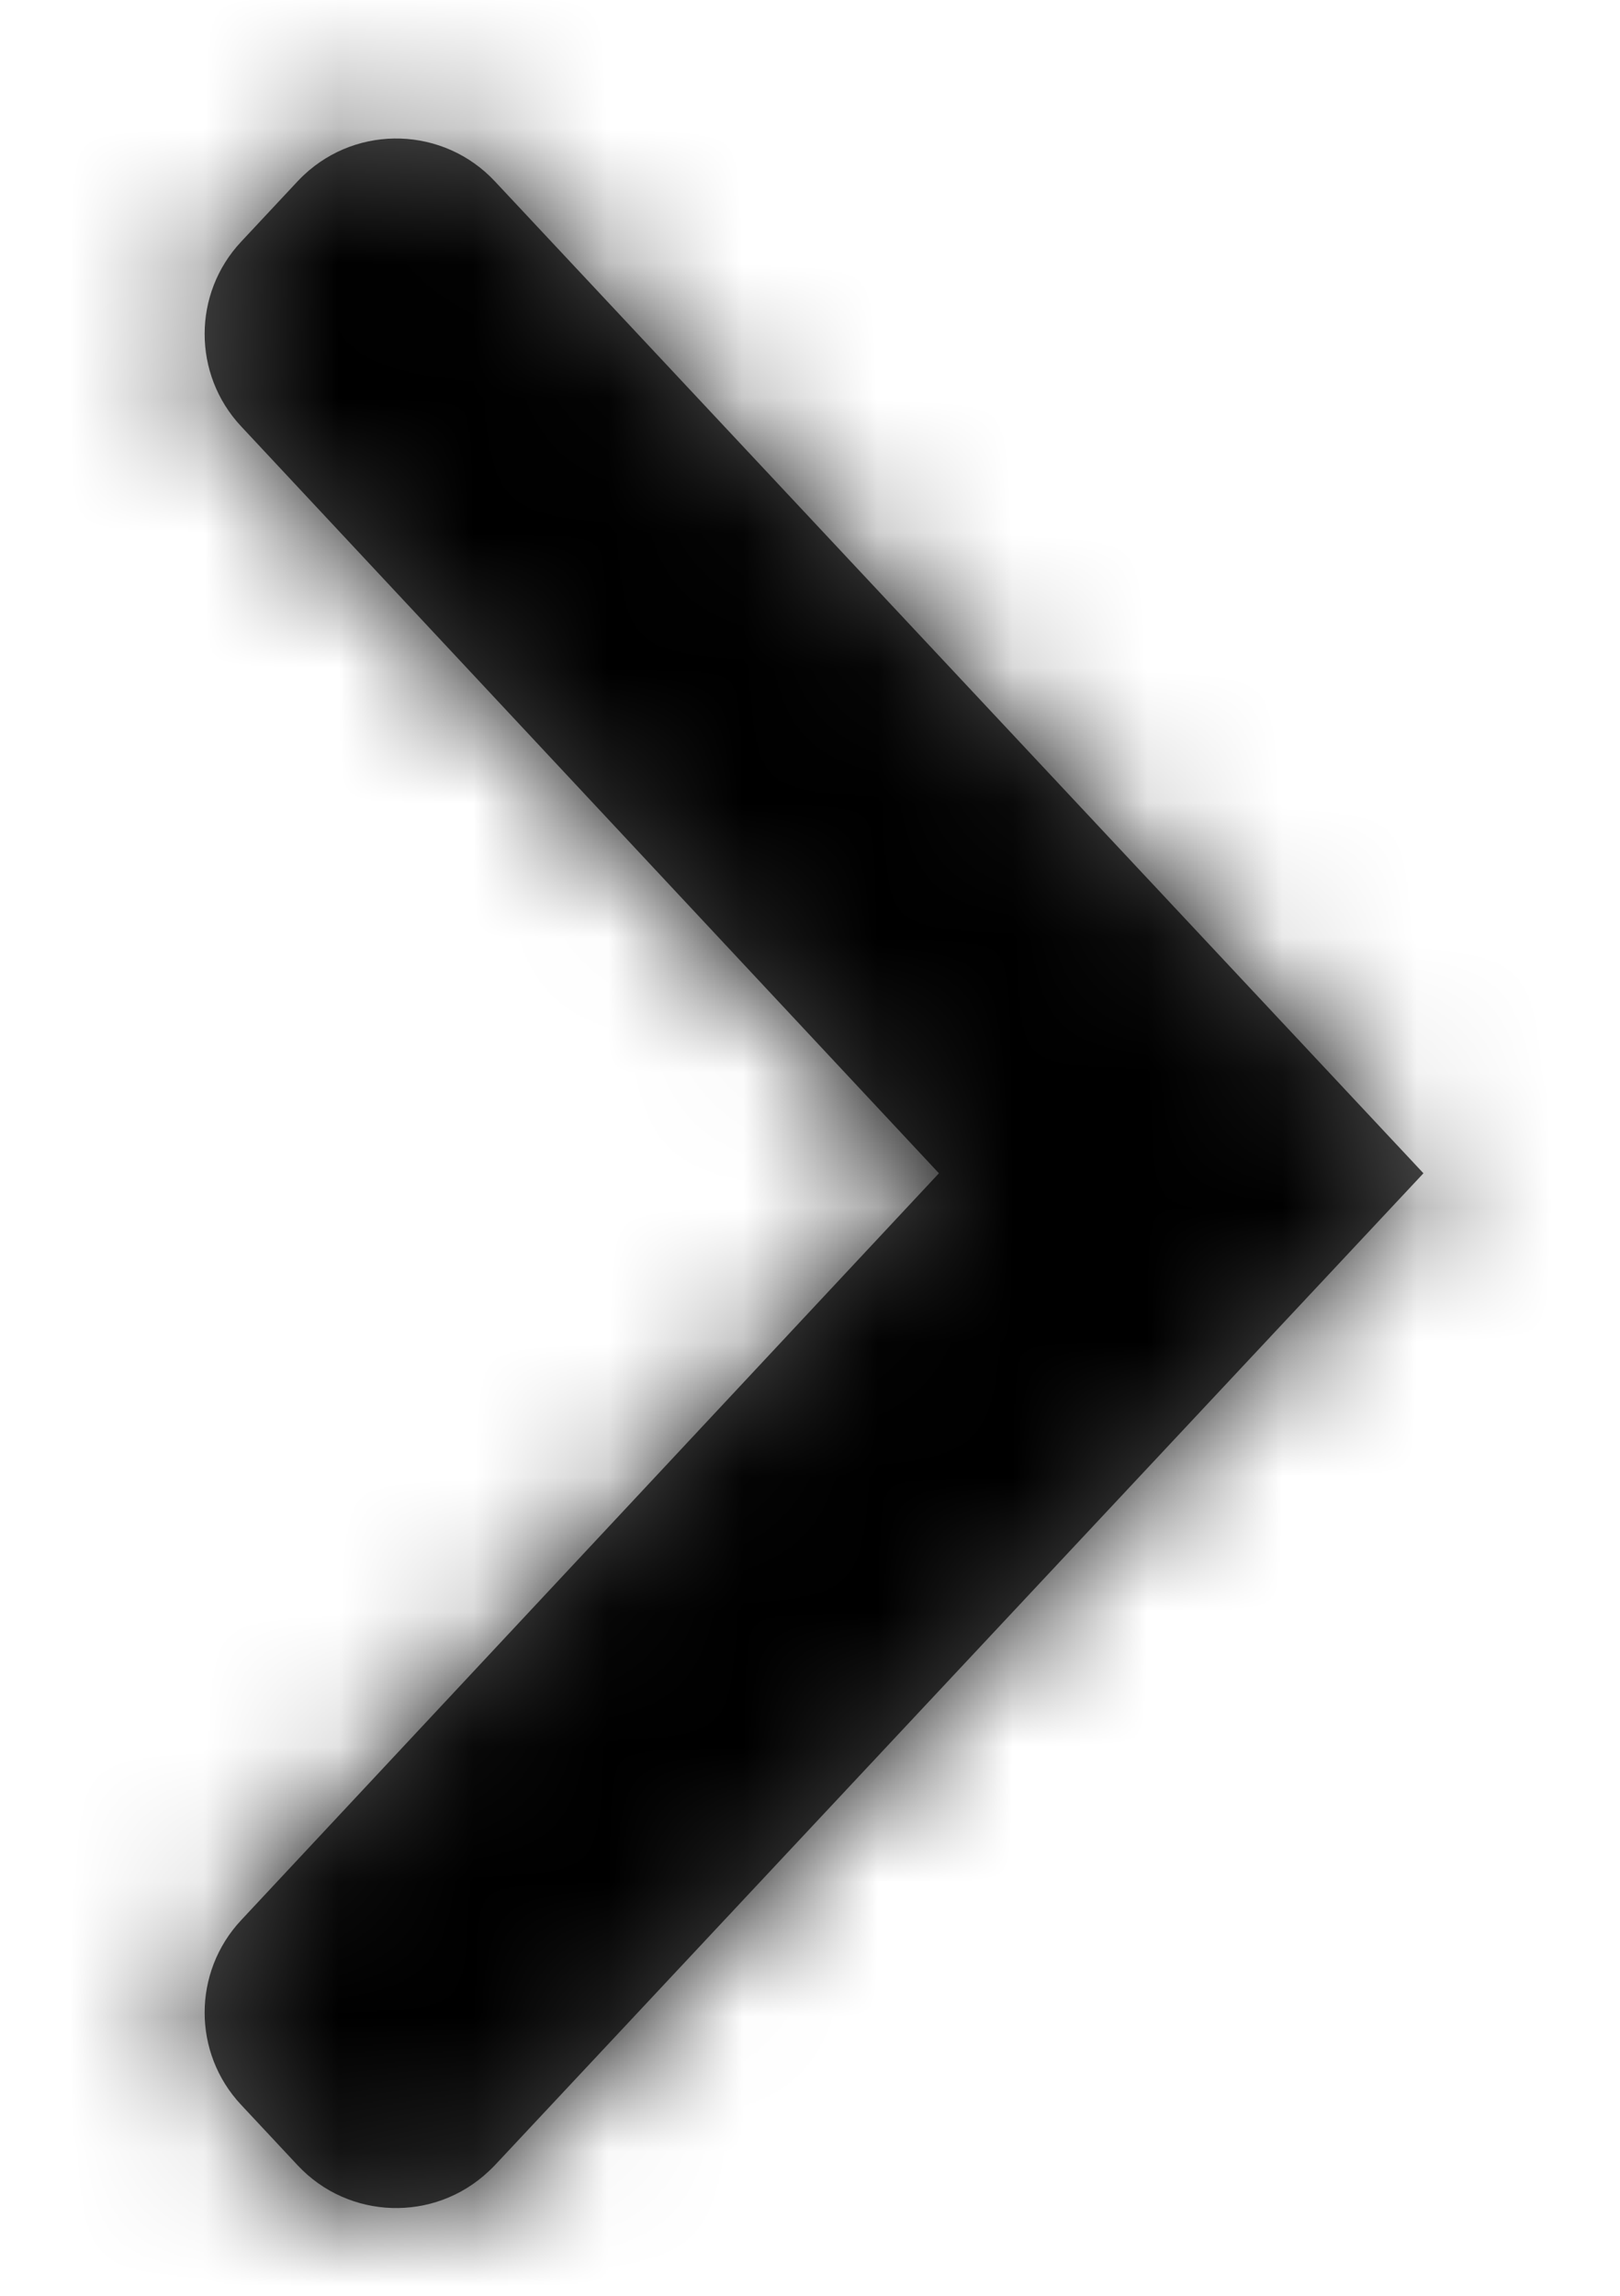
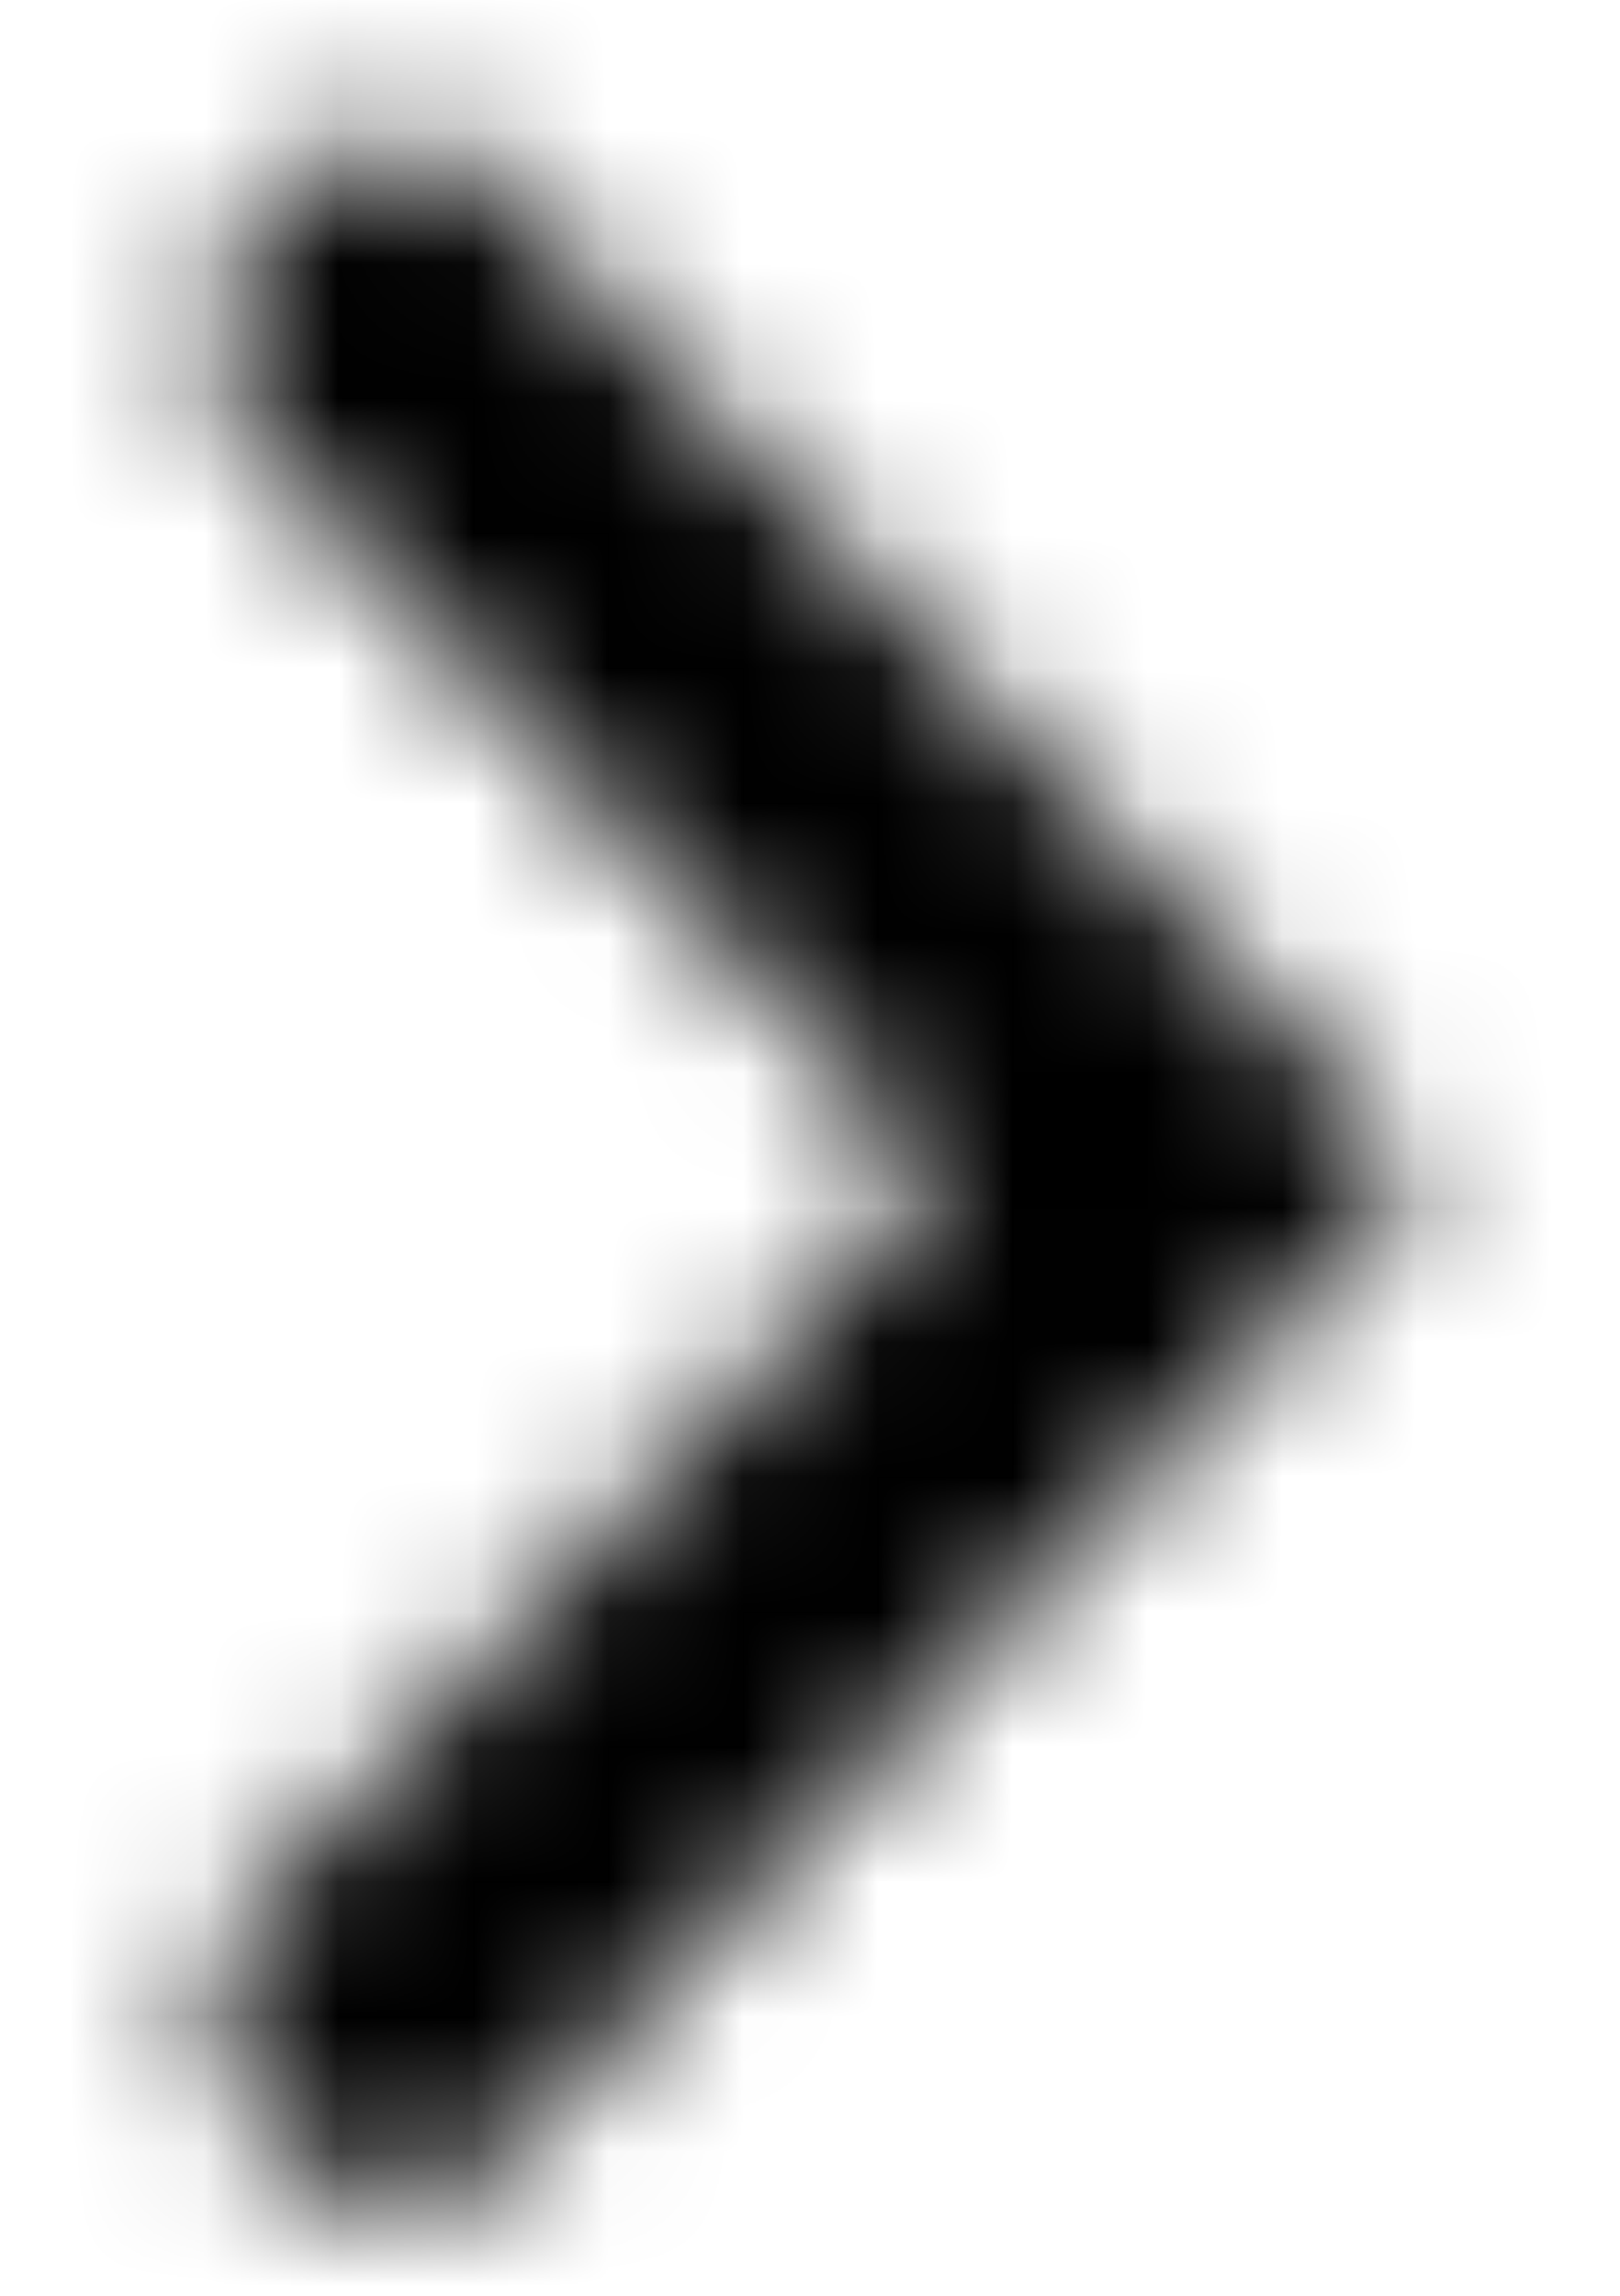
<svg xmlns="http://www.w3.org/2000/svg" xmlns:xlink="http://www.w3.org/1999/xlink" width="12px" height="17px" viewBox="0 0 12 17" version="1.1">
  <defs>
    <path d="M1.205,0.904 L0.786,1.352 C0.426,1.736 0.426,2.333 0.785,2.718 L5.955,8.25 L5.955,8.25 L0.785,13.782 C0.426,14.167 0.426,14.764 0.786,15.148 L1.205,15.596 C1.582,15.999 2.215,16.02 2.618,15.642 C2.634,15.627 2.65,15.612 2.665,15.596 L9.544,8.25 L9.544,8.25 L2.665,0.904 C2.287,0.501 1.654,0.48 1.251,0.858 C1.235,0.873 1.22,0.888 1.205,0.904 Z" id="path-1" />
  </defs>
  <g id="Page-1" stroke="none" stroke-width="1" fill="none" fill-rule="evenodd">
    <g id="arrow-icon-left" transform="translate(6, 8.5) rotate(-180) translate(-6, -8.5) translate(0, 0)">
      <g id="Group-27-Copy" transform="translate(6, 8.5) scale(-1, 1) rotate(-180) translate(-6, -8.5) translate(0, -0)">
        <g id="Group" transform="translate(0.561, 0.438)">
          <g id="icon" transform="translate(5.439, 8) scale(-1, 1) translate(-5.439, -8) translate(0.439, 0)">
            <g id="Mask" fill="#000000" fill-opacity="0.7" fill-rule="nonzero">
-               <path d="M1.205,0.904 L0.786,1.352 C0.426,1.736 0.426,2.333 0.785,2.718 L5.955,8.25 L5.955,8.25 L0.785,13.782 C0.426,14.167 0.426,14.764 0.786,15.148 L1.205,15.596 C1.582,15.999 2.215,16.02 2.618,15.642 C2.634,15.627 2.65,15.612 2.665,15.596 L9.544,8.25 L9.544,8.25 L2.665,0.904 C2.287,0.501 1.654,0.48 1.251,0.858 C1.235,0.873 1.22,0.888 1.205,0.904 Z" id="path-2" />
-             </g>
+               </g>
            <g id="Group-Clipped">
              <mask id="mask-2" fill="white">
                <use xlink:href="#path-1" />
              </mask>
              <g id="path-2" />
              <g id="Group" mask="url(#mask-2)">
                <g transform="translate(-10, -8)" id="↪🎨">
                  <rect id="Atoms-/-Colors-/-Black" fill="#000000" fill-rule="nonzero" x="0" y="0" width="30.439" height="32.5" />
                </g>
              </g>
            </g>
          </g>
        </g>
      </g>
    </g>
  </g>
</svg>